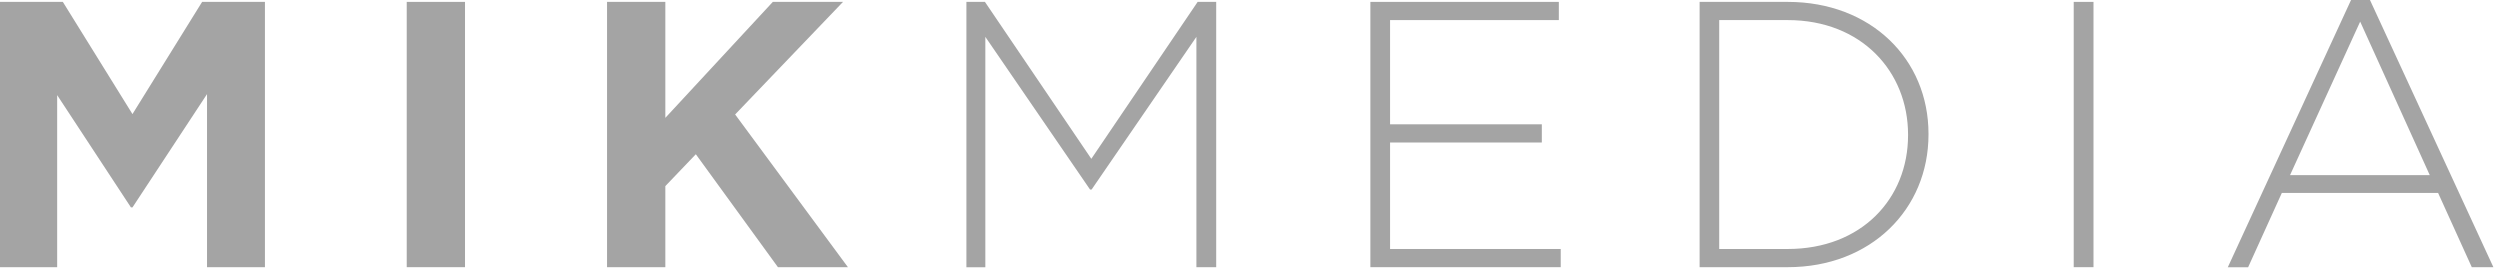
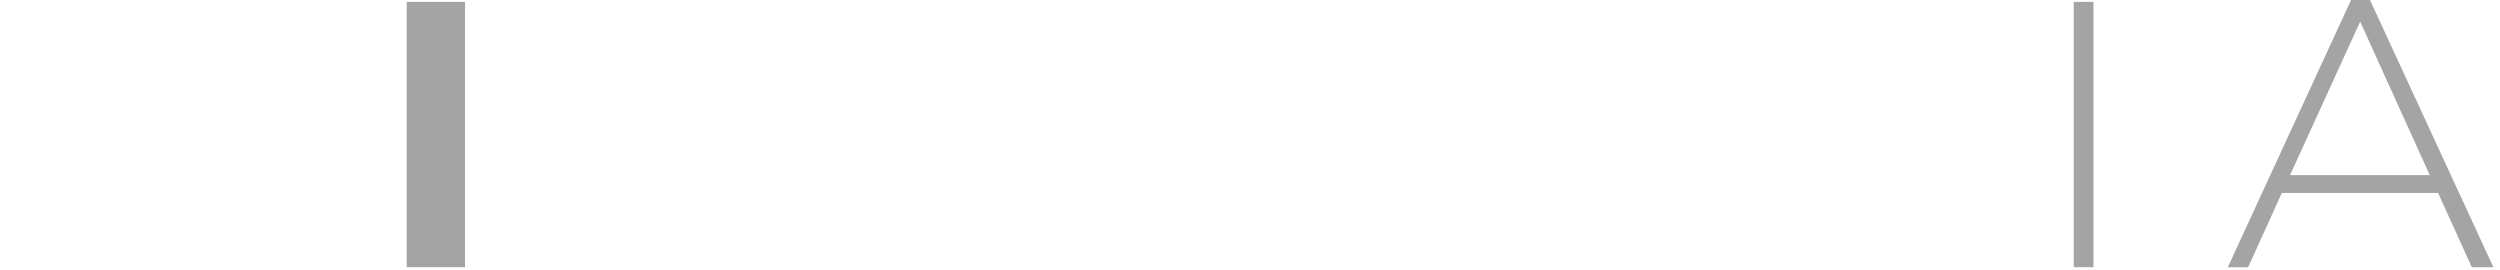
<svg xmlns="http://www.w3.org/2000/svg" width="148" height="16" viewBox="0 0 148 16" fill="none">
-   <path d="M12.256 15.817V5.571L7.842 12.279H7.752L3.384 5.631V15.817H0V0.112H3.72L7.842 6.754L11.965 0.112H15.684V15.817H12.256Z" fill="#A4A4A4" />
  <path d="M24.078 15.817V0.112H27.529V15.817H24.078Z" fill="#A4A4A4" />
-   <path d="M46.054 15.817L41.193 9.131L39.388 11.017V15.817H35.937V0.112H39.388V6.977L45.751 0.112H49.906L43.52 6.776L50.197 15.817H46.054Z" fill="#A4A4A4" />
-   <path d="M70.827 15.817V2.182L64.622 11.222H64.532L58.332 2.182V15.823H57.211V0.112H58.308L64.606 9.402L70.901 0.112H71.999V15.817H70.827Z" fill="#A4A4A4" />
-   <path d="M81.126 15.817V0.112H92.283V1.189H82.292V7.359H91.276V8.436H82.292V14.74H92.395V15.817H81.126Z" fill="#A4A4A4" />
-   <path d="M105.833 15.817H100.617V0.112H105.833C110.761 0.112 114.167 3.5 114.167 7.919V7.966C114.167 12.385 110.761 15.817 105.833 15.817ZM112.957 7.966C112.957 4.241 110.203 1.189 105.833 1.189H101.777V14.74H105.833C110.203 14.74 112.957 11.757 112.957 8.01V7.966Z" fill="#A4A4A4" />
  <path d="M122.764 15.817V0.112H123.935V15.817H122.764Z" fill="#A4A4A4" />
  <path d="M146.33 15.817L144.336 11.423H135.084L133.089 15.821H131.886L139.182 0H140.302L147.608 15.817H146.33ZM139.722 1.28L135.571 10.366H143.841L139.722 1.28Z" fill="#A4A4A4" />
</svg>